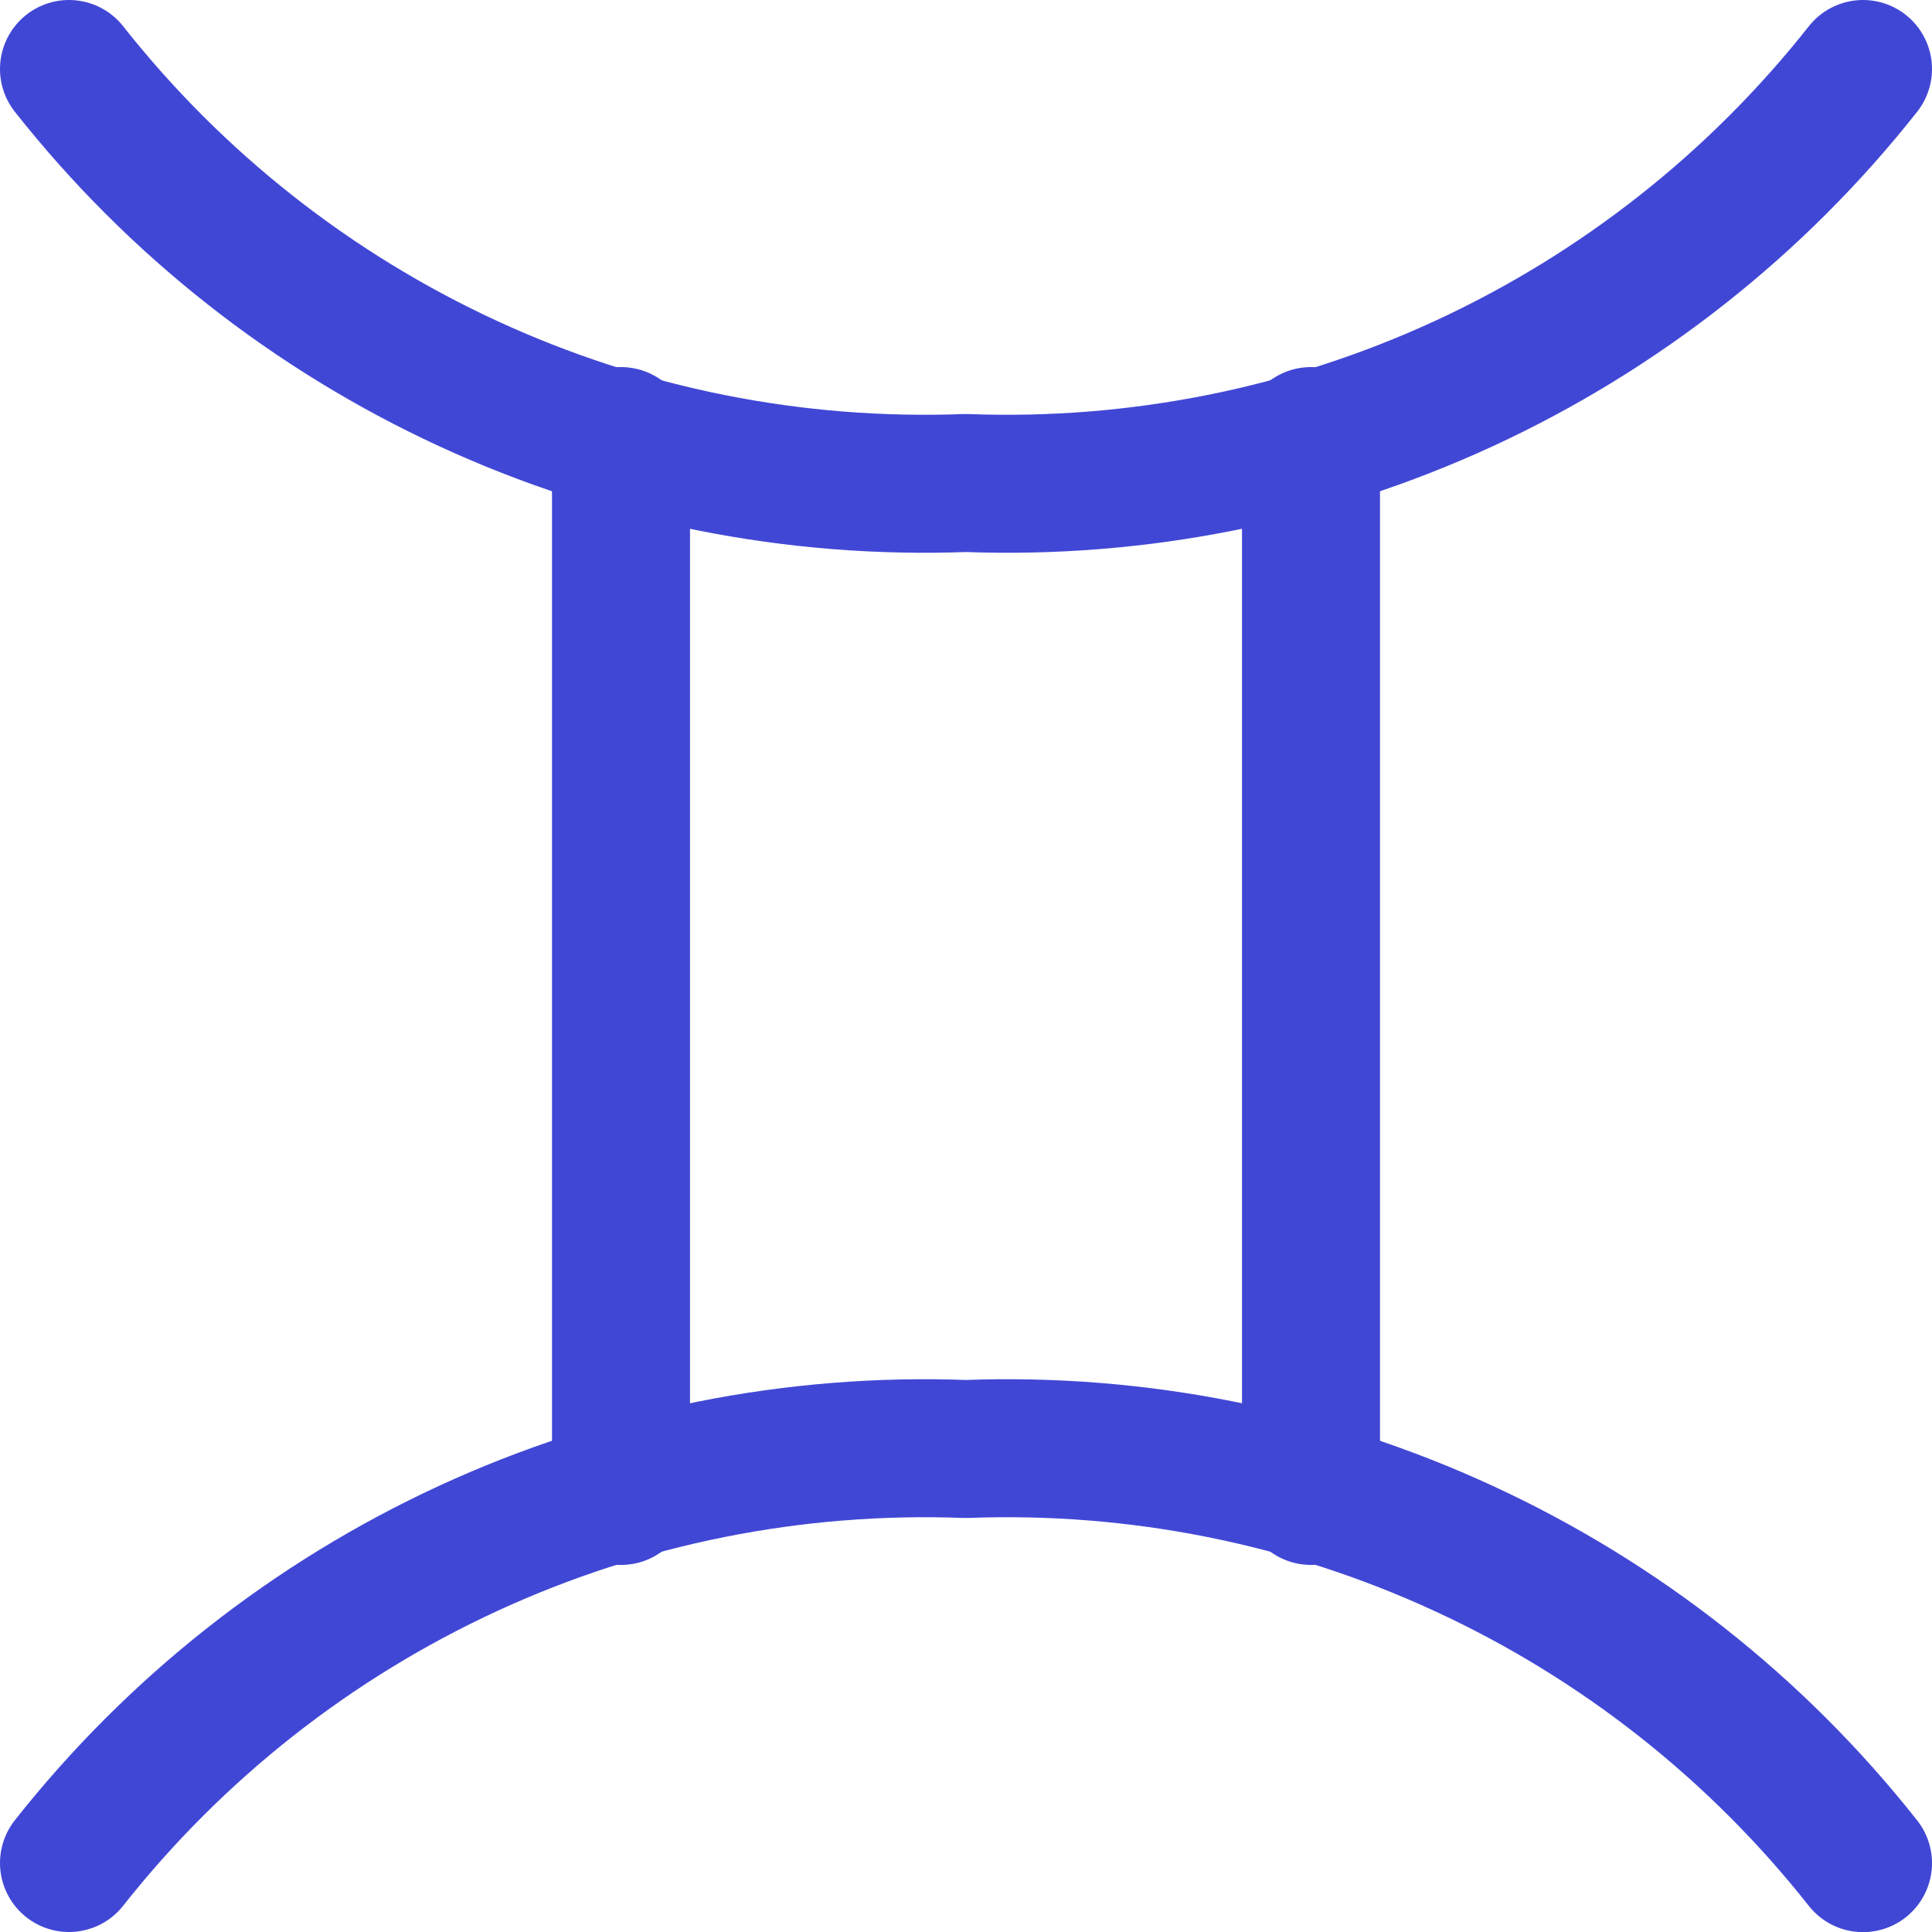
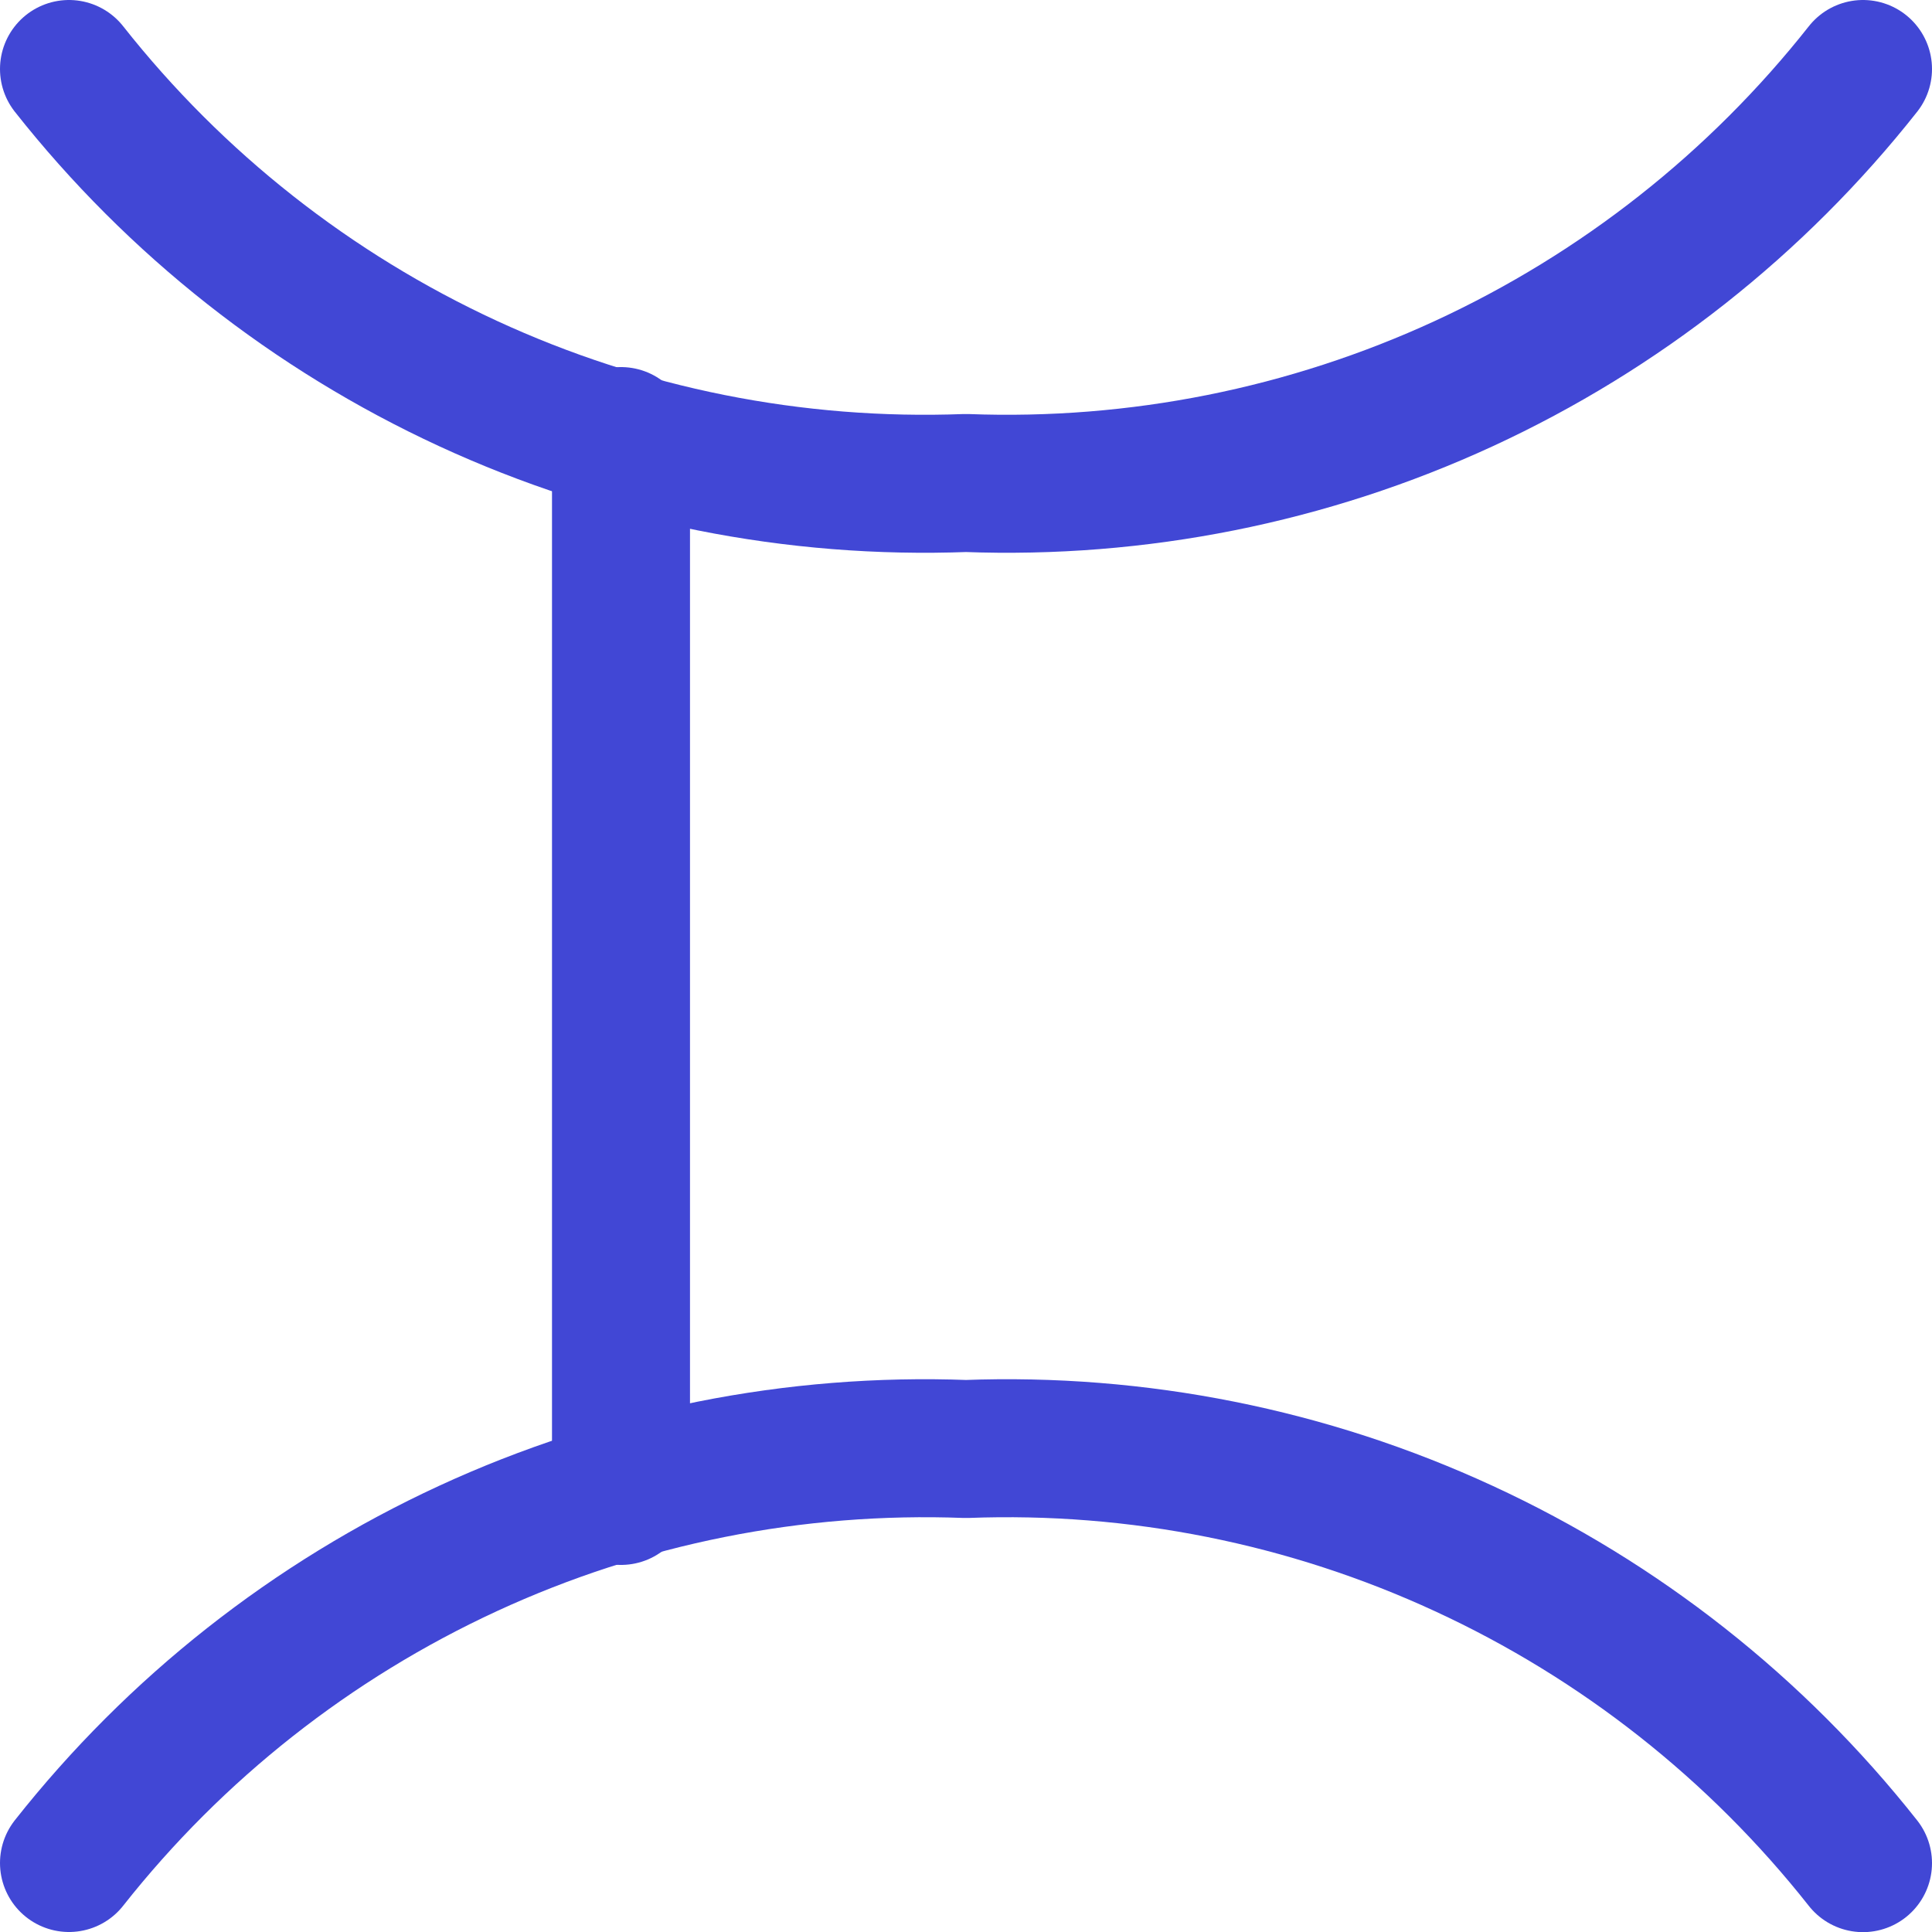
<svg xmlns="http://www.w3.org/2000/svg" fill="none" viewBox="0 0 14 14" id="Zodiac-9--Streamline-Core">
  <desc>Zodiac 9 Streamline Icon: https://streamlinehq.com</desc>
  <g id="zodiac-9--sign-astrology-stars-space-gemini">
    <path id="Vector" stroke="#4147d5" stroke-linecap="round" stroke-linejoin="round" d="M0.5 0.5c0.771 0.977 1.761 1.757 2.891 2.279S5.757 3.547 7 3.5c1.243 0.047 2.48 -0.2 3.609 -0.721C11.739 2.257 12.729 1.477 13.5 0.5" stroke-width="1" />
    <path id="Vector_2" stroke="#4147d5" stroke-linecap="round" stroke-linejoin="round" d="M0.5 13.5c0.771 -0.977 1.761 -1.757 2.891 -2.279C4.52 10.7 5.757 10.453 7 10.5c1.243 -0.047 2.48 0.2 3.609 0.722 1.129 0.521 2.12 1.302 2.891 2.279" stroke-width="1" />
    <path id="Vector_3" stroke="#4147d5" stroke-linecap="round" stroke-linejoin="round" d="M4.5 3.16v7.68" stroke-width="1" />
-     <path id="Vector_4" stroke="#4147d5" stroke-linecap="round" stroke-linejoin="round" d="M9.5 3.16v7.68" stroke-width="1" />
  </g>
</svg>